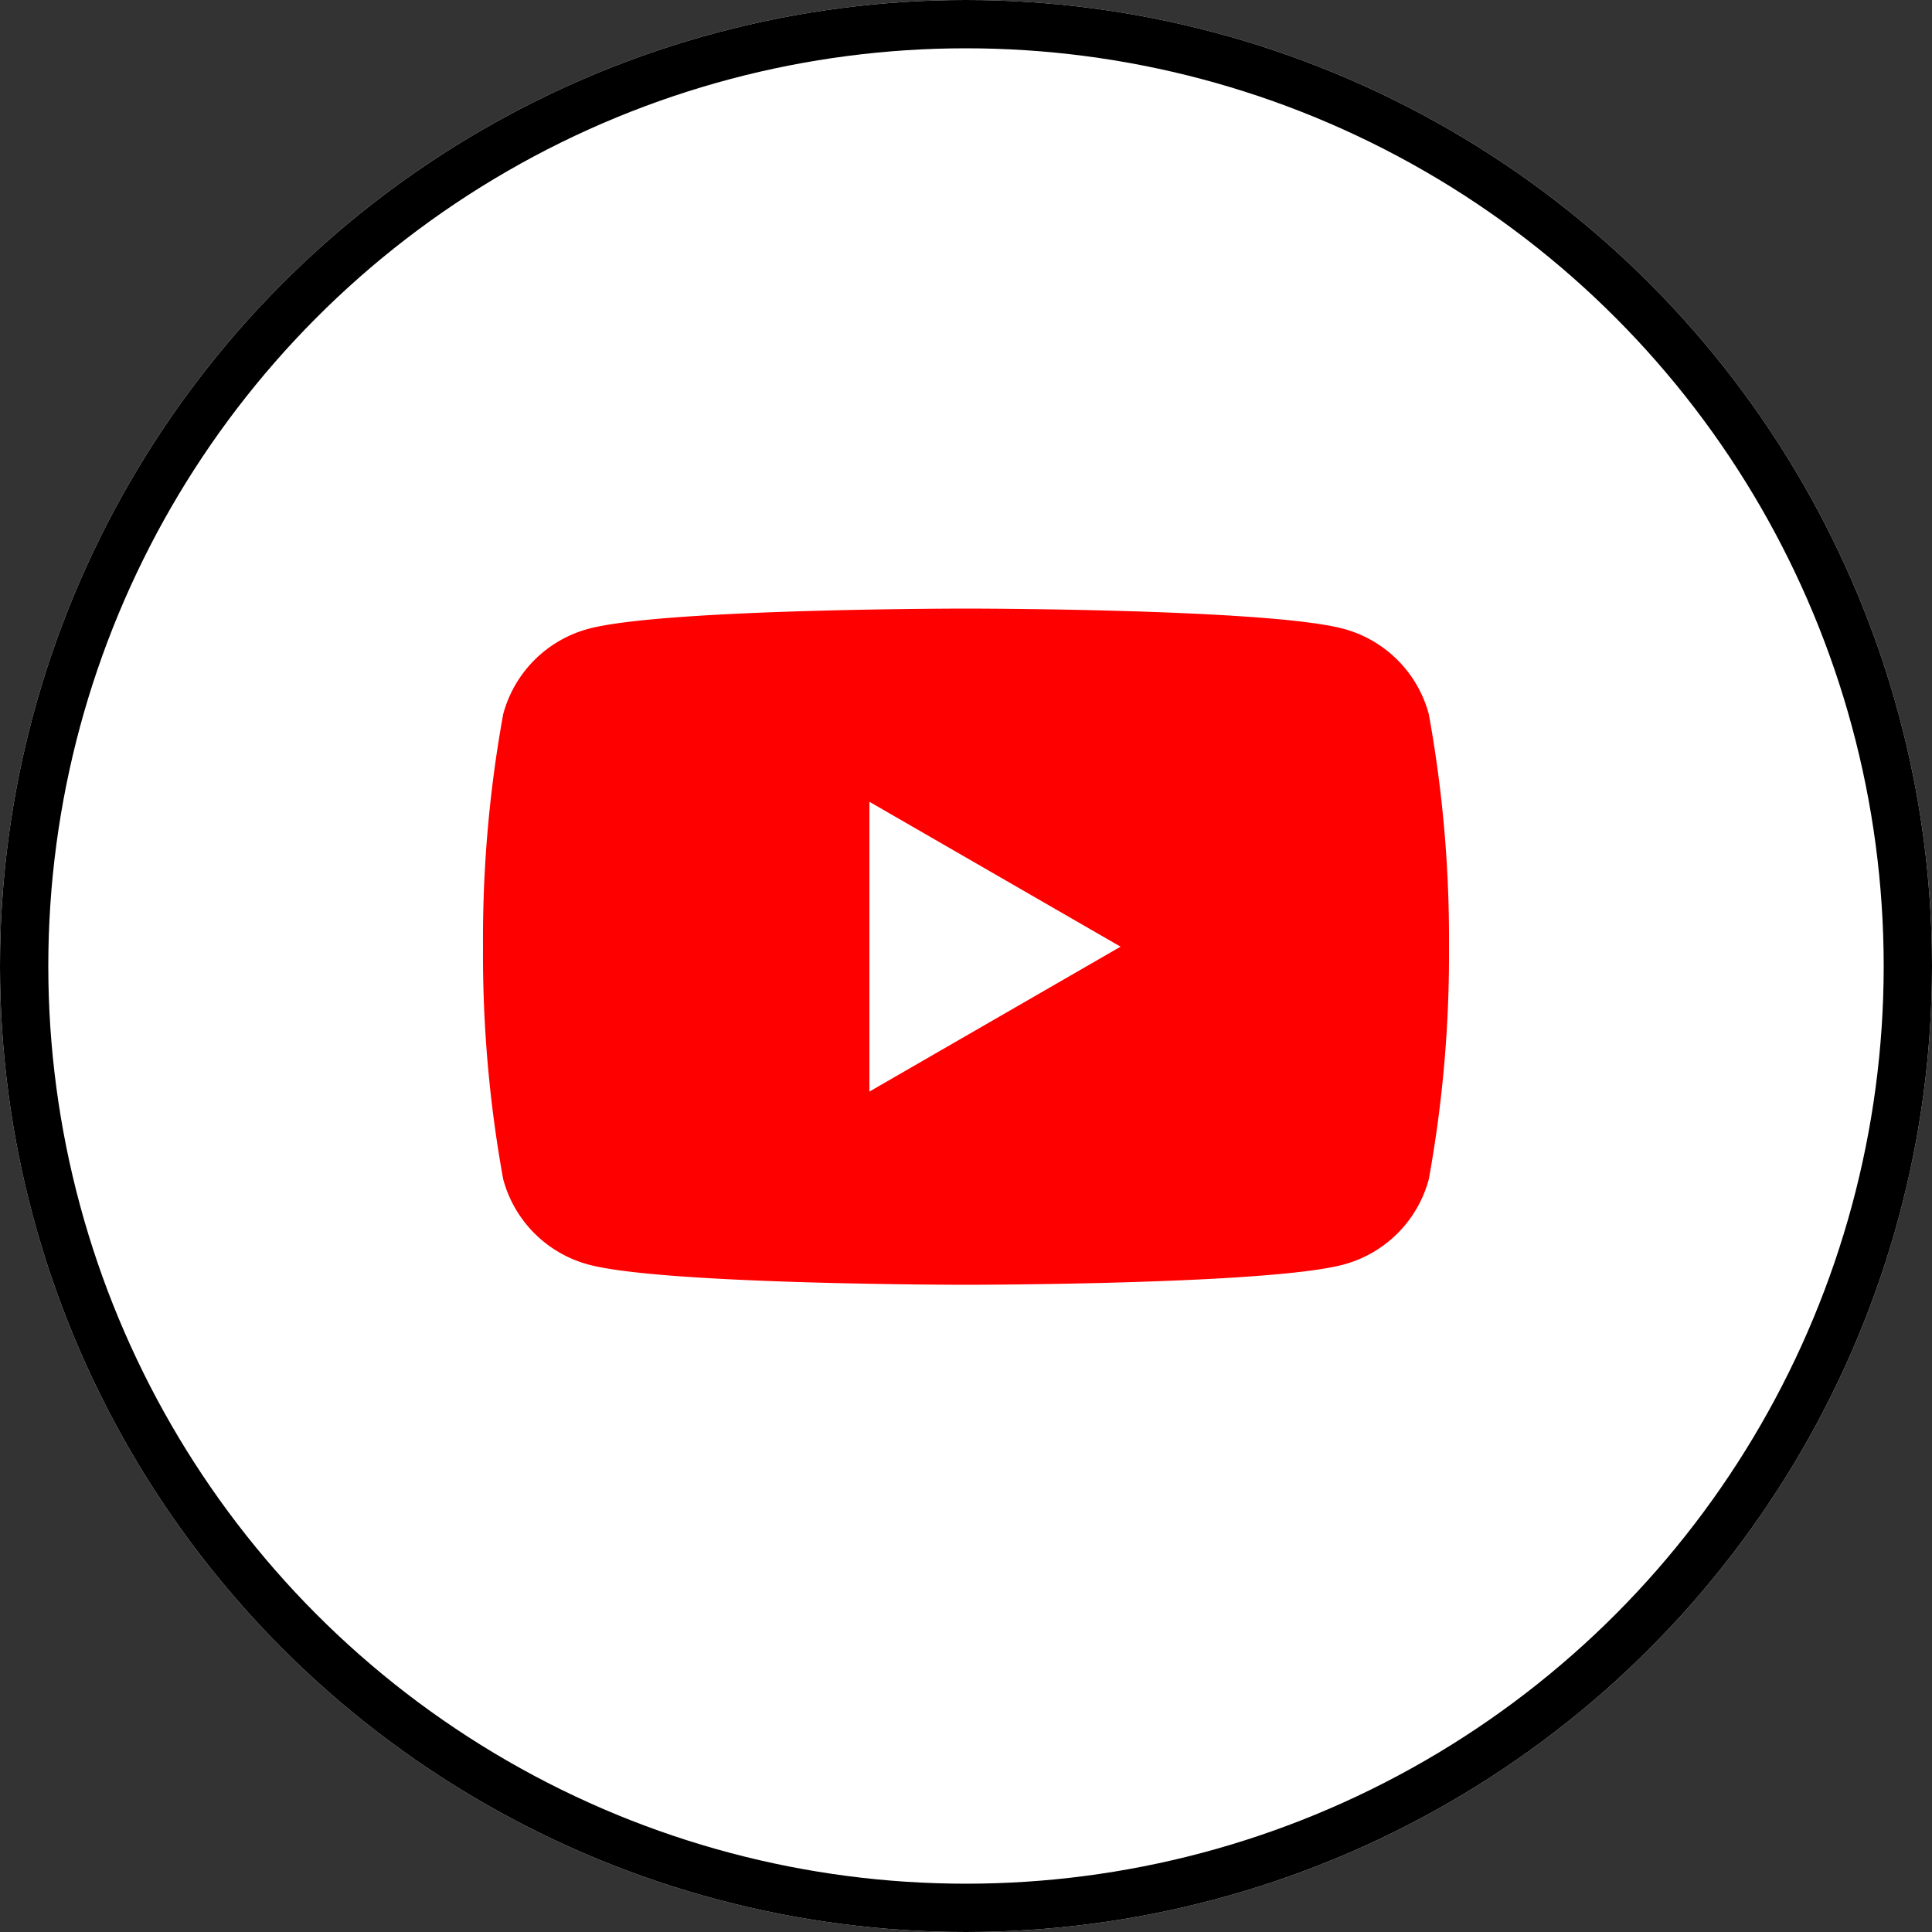
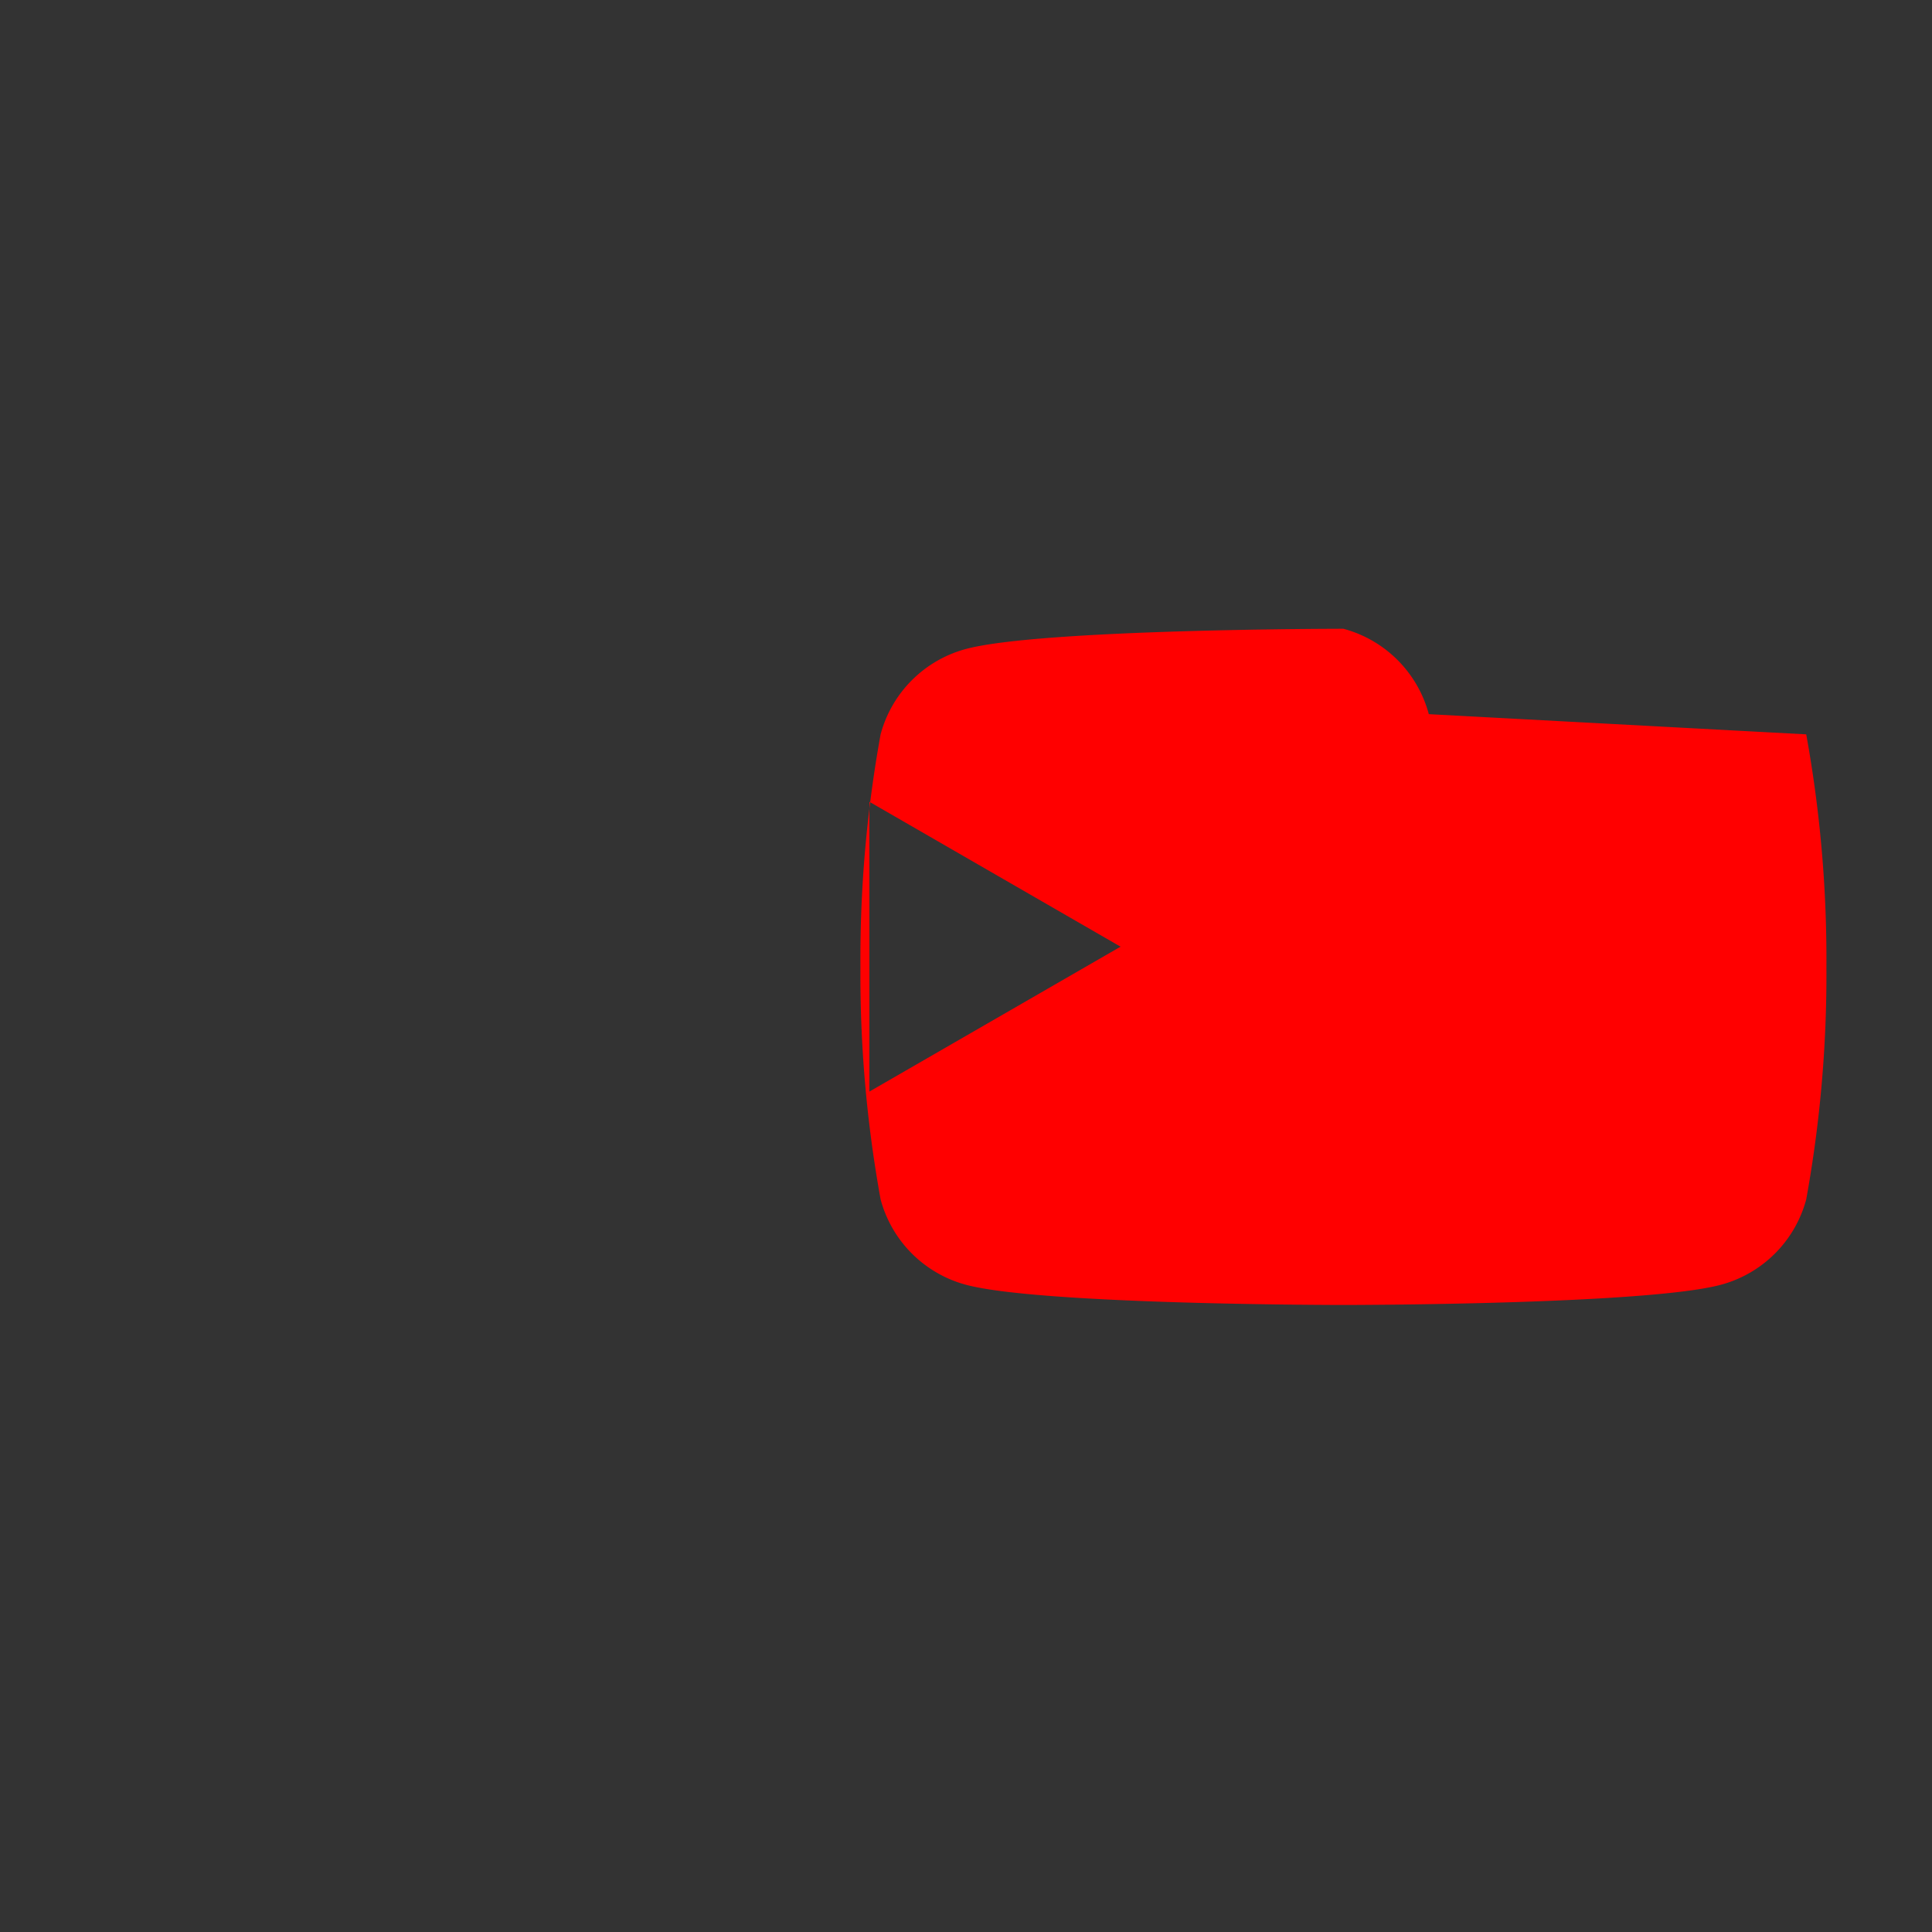
<svg xmlns="http://www.w3.org/2000/svg" width="40" height="40" viewBox="0 0 40 40">
  <rect x="0" y="0" width="40" height="40" fill="#333333" stroke="none" />
  <g id="グループ_9116" data-name="グループ 9116" transform="translate(337 19147)">
    <g id="楕円形_5" data-name="楕円形 5" transform="translate(-337 -19147)" fill="#fff" stroke="#000" stroke-width="1">
-       <circle cx="20" cy="20" r="20" stroke="none" />
-       <circle cx="20" cy="20" r="19.5" fill="none" />
-     </g>
+       </g>
    <g id="グループ_9108" data-name="グループ 9108" transform="translate(-414.807 -19138.9)">
-       <rect id="長方形_5747" data-name="長方形 5747" width="14" height="5" transform="translate(90.771 9.162)" fill="#fff" />
-       <path id="パス_1203" data-name="パス 1203" d="M107.389,6.686a2.5,2.5,0,0,0-1.768-1.768c-1.56-.418-7.814-.418-7.814-.418s-6.254,0-7.814.418a2.5,2.5,0,0,0-1.768,1.768,26.025,26.025,0,0,0-.418,4.814,26.025,26.025,0,0,0,.418,4.814,2.5,2.5,0,0,0,1.768,1.768c1.56.418,7.814.418,7.814.418s6.254,0,7.814-.418a2.5,2.5,0,0,0,1.768-1.768,26.025,26.025,0,0,0,.418-4.814,26.025,26.025,0,0,0-.418-4.814M95.807,14.5v-6l5.2,3Z" fill="red" />
+       <path id="パス_1203" data-name="パス 1203" d="M107.389,6.686a2.5,2.5,0,0,0-1.768-1.768s-6.254,0-7.814.418a2.5,2.5,0,0,0-1.768,1.768,26.025,26.025,0,0,0-.418,4.814,26.025,26.025,0,0,0,.418,4.814,2.5,2.5,0,0,0,1.768,1.768c1.56.418,7.814.418,7.814.418s6.254,0,7.814-.418a2.5,2.5,0,0,0,1.768-1.768,26.025,26.025,0,0,0,.418-4.814,26.025,26.025,0,0,0-.418-4.814M95.807,14.5v-6l5.2,3Z" fill="red" />
    </g>
  </g>
</svg>